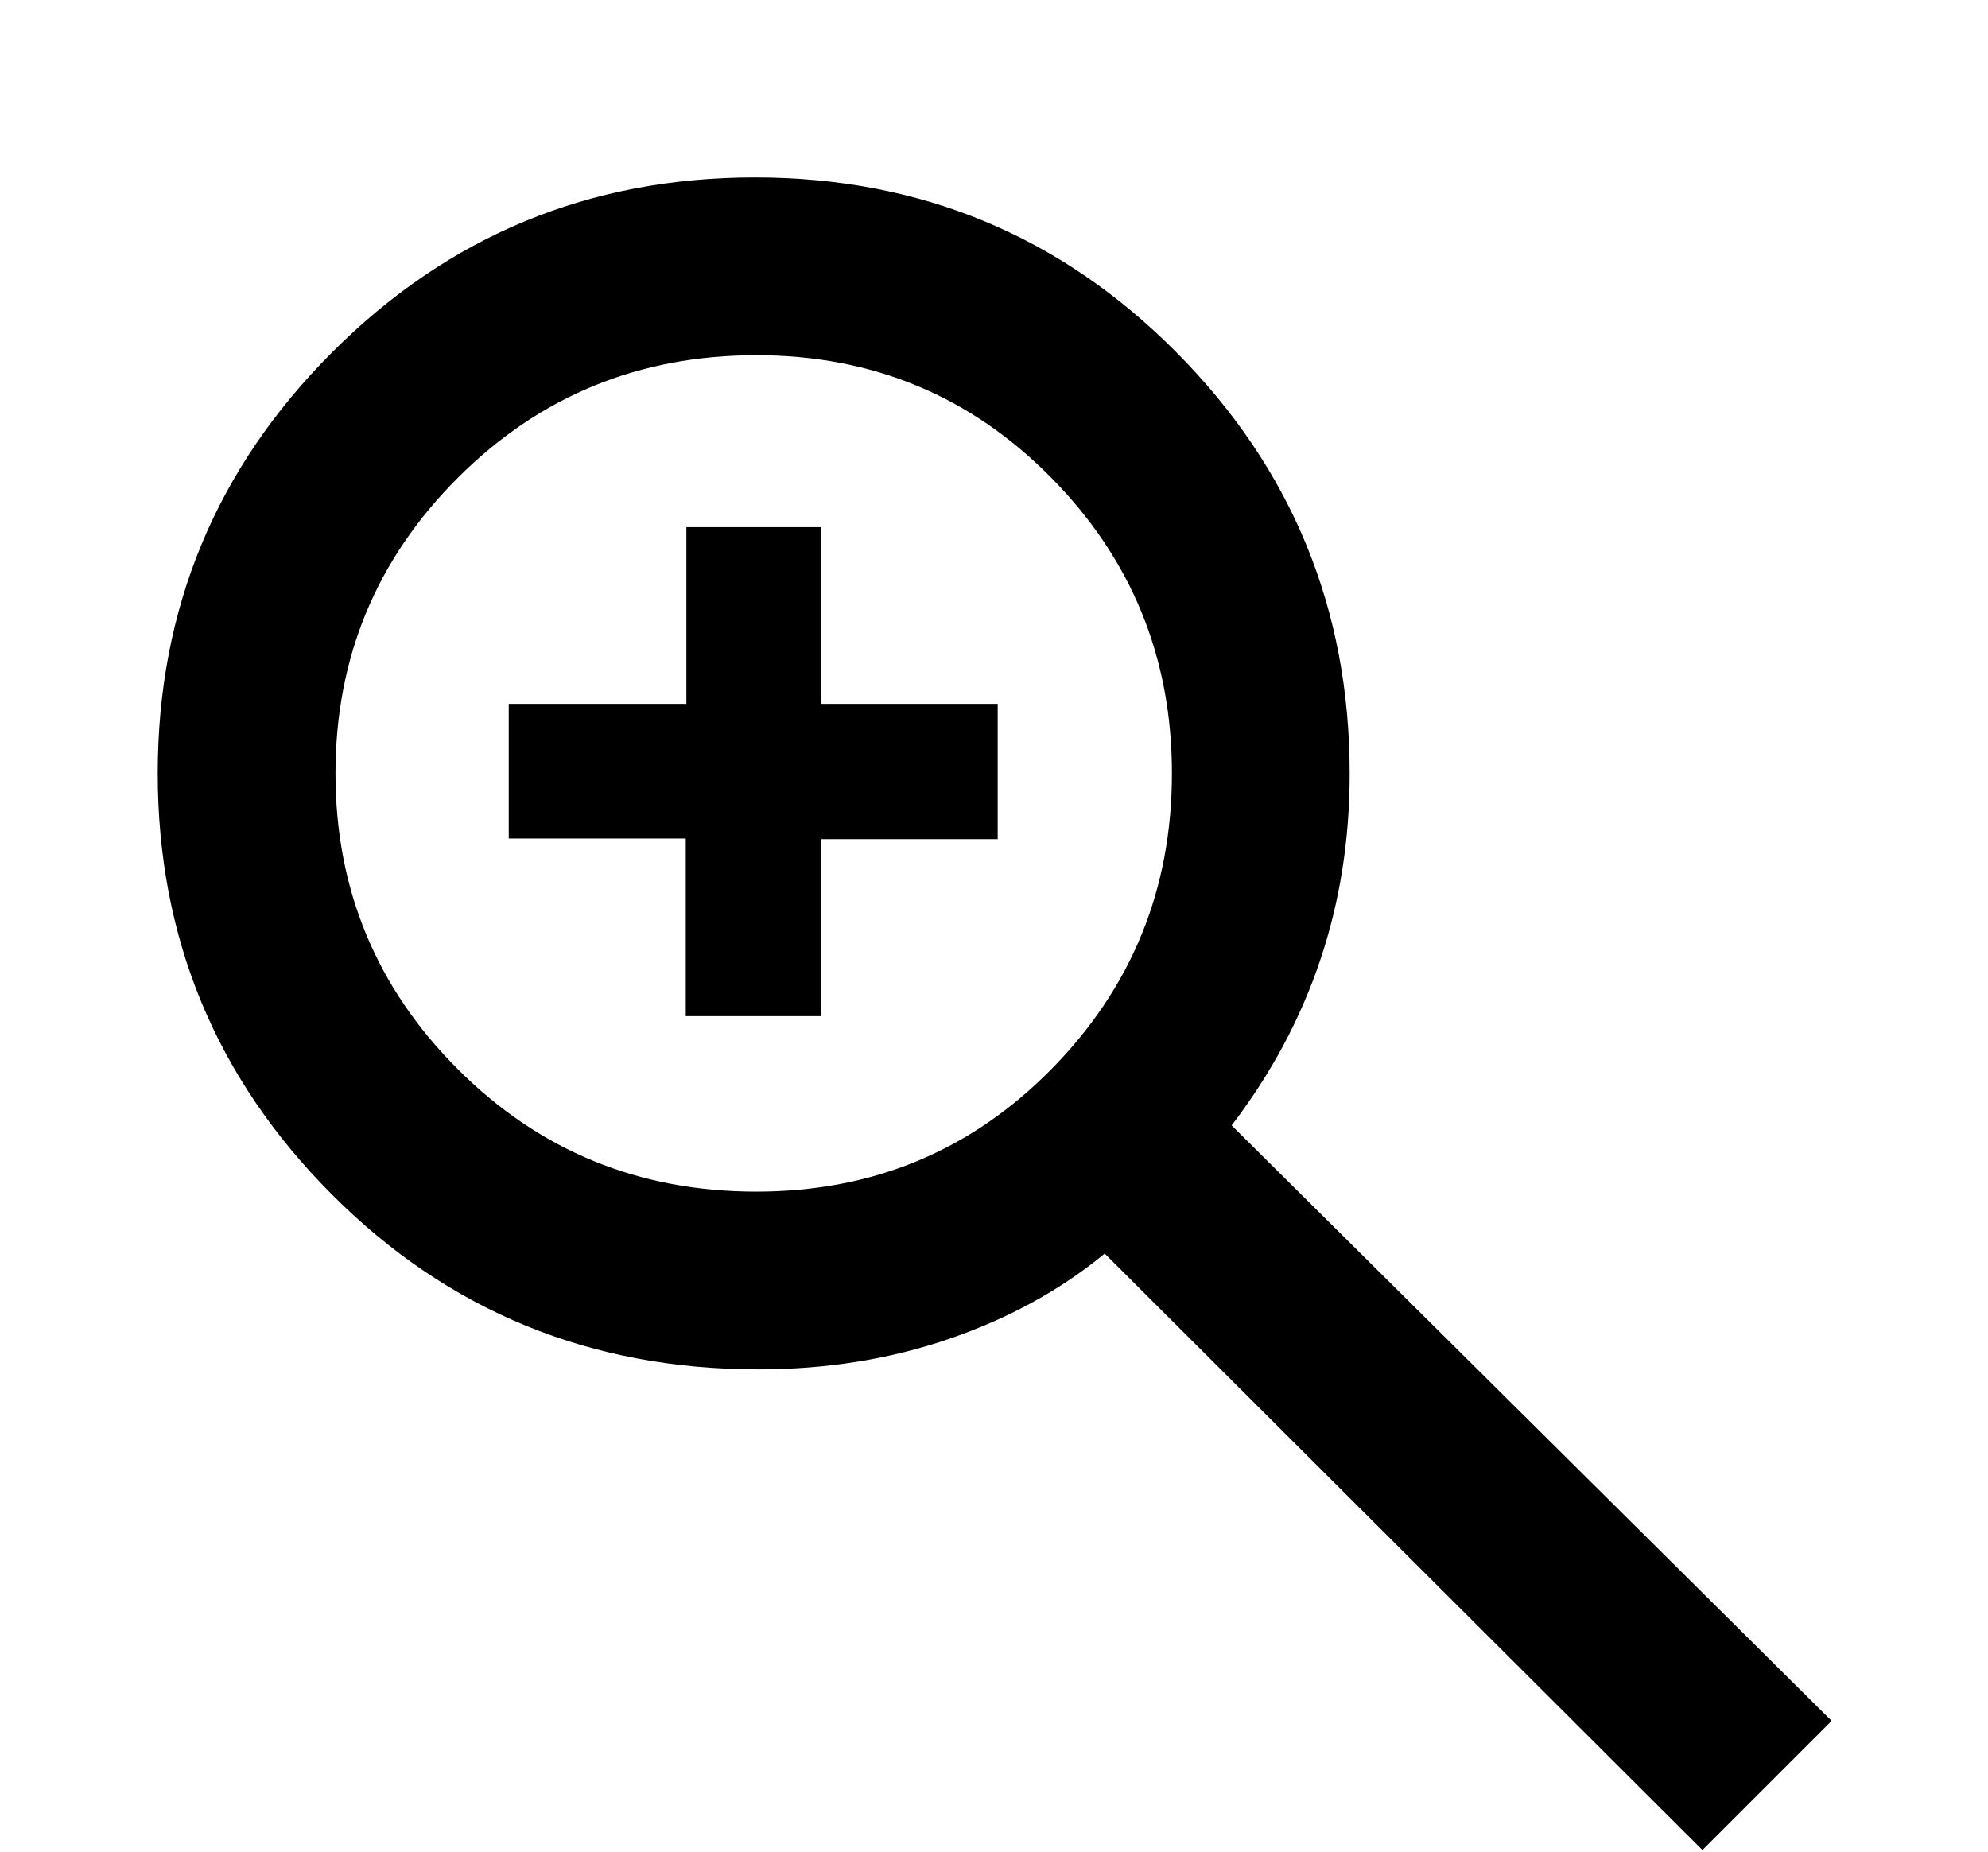
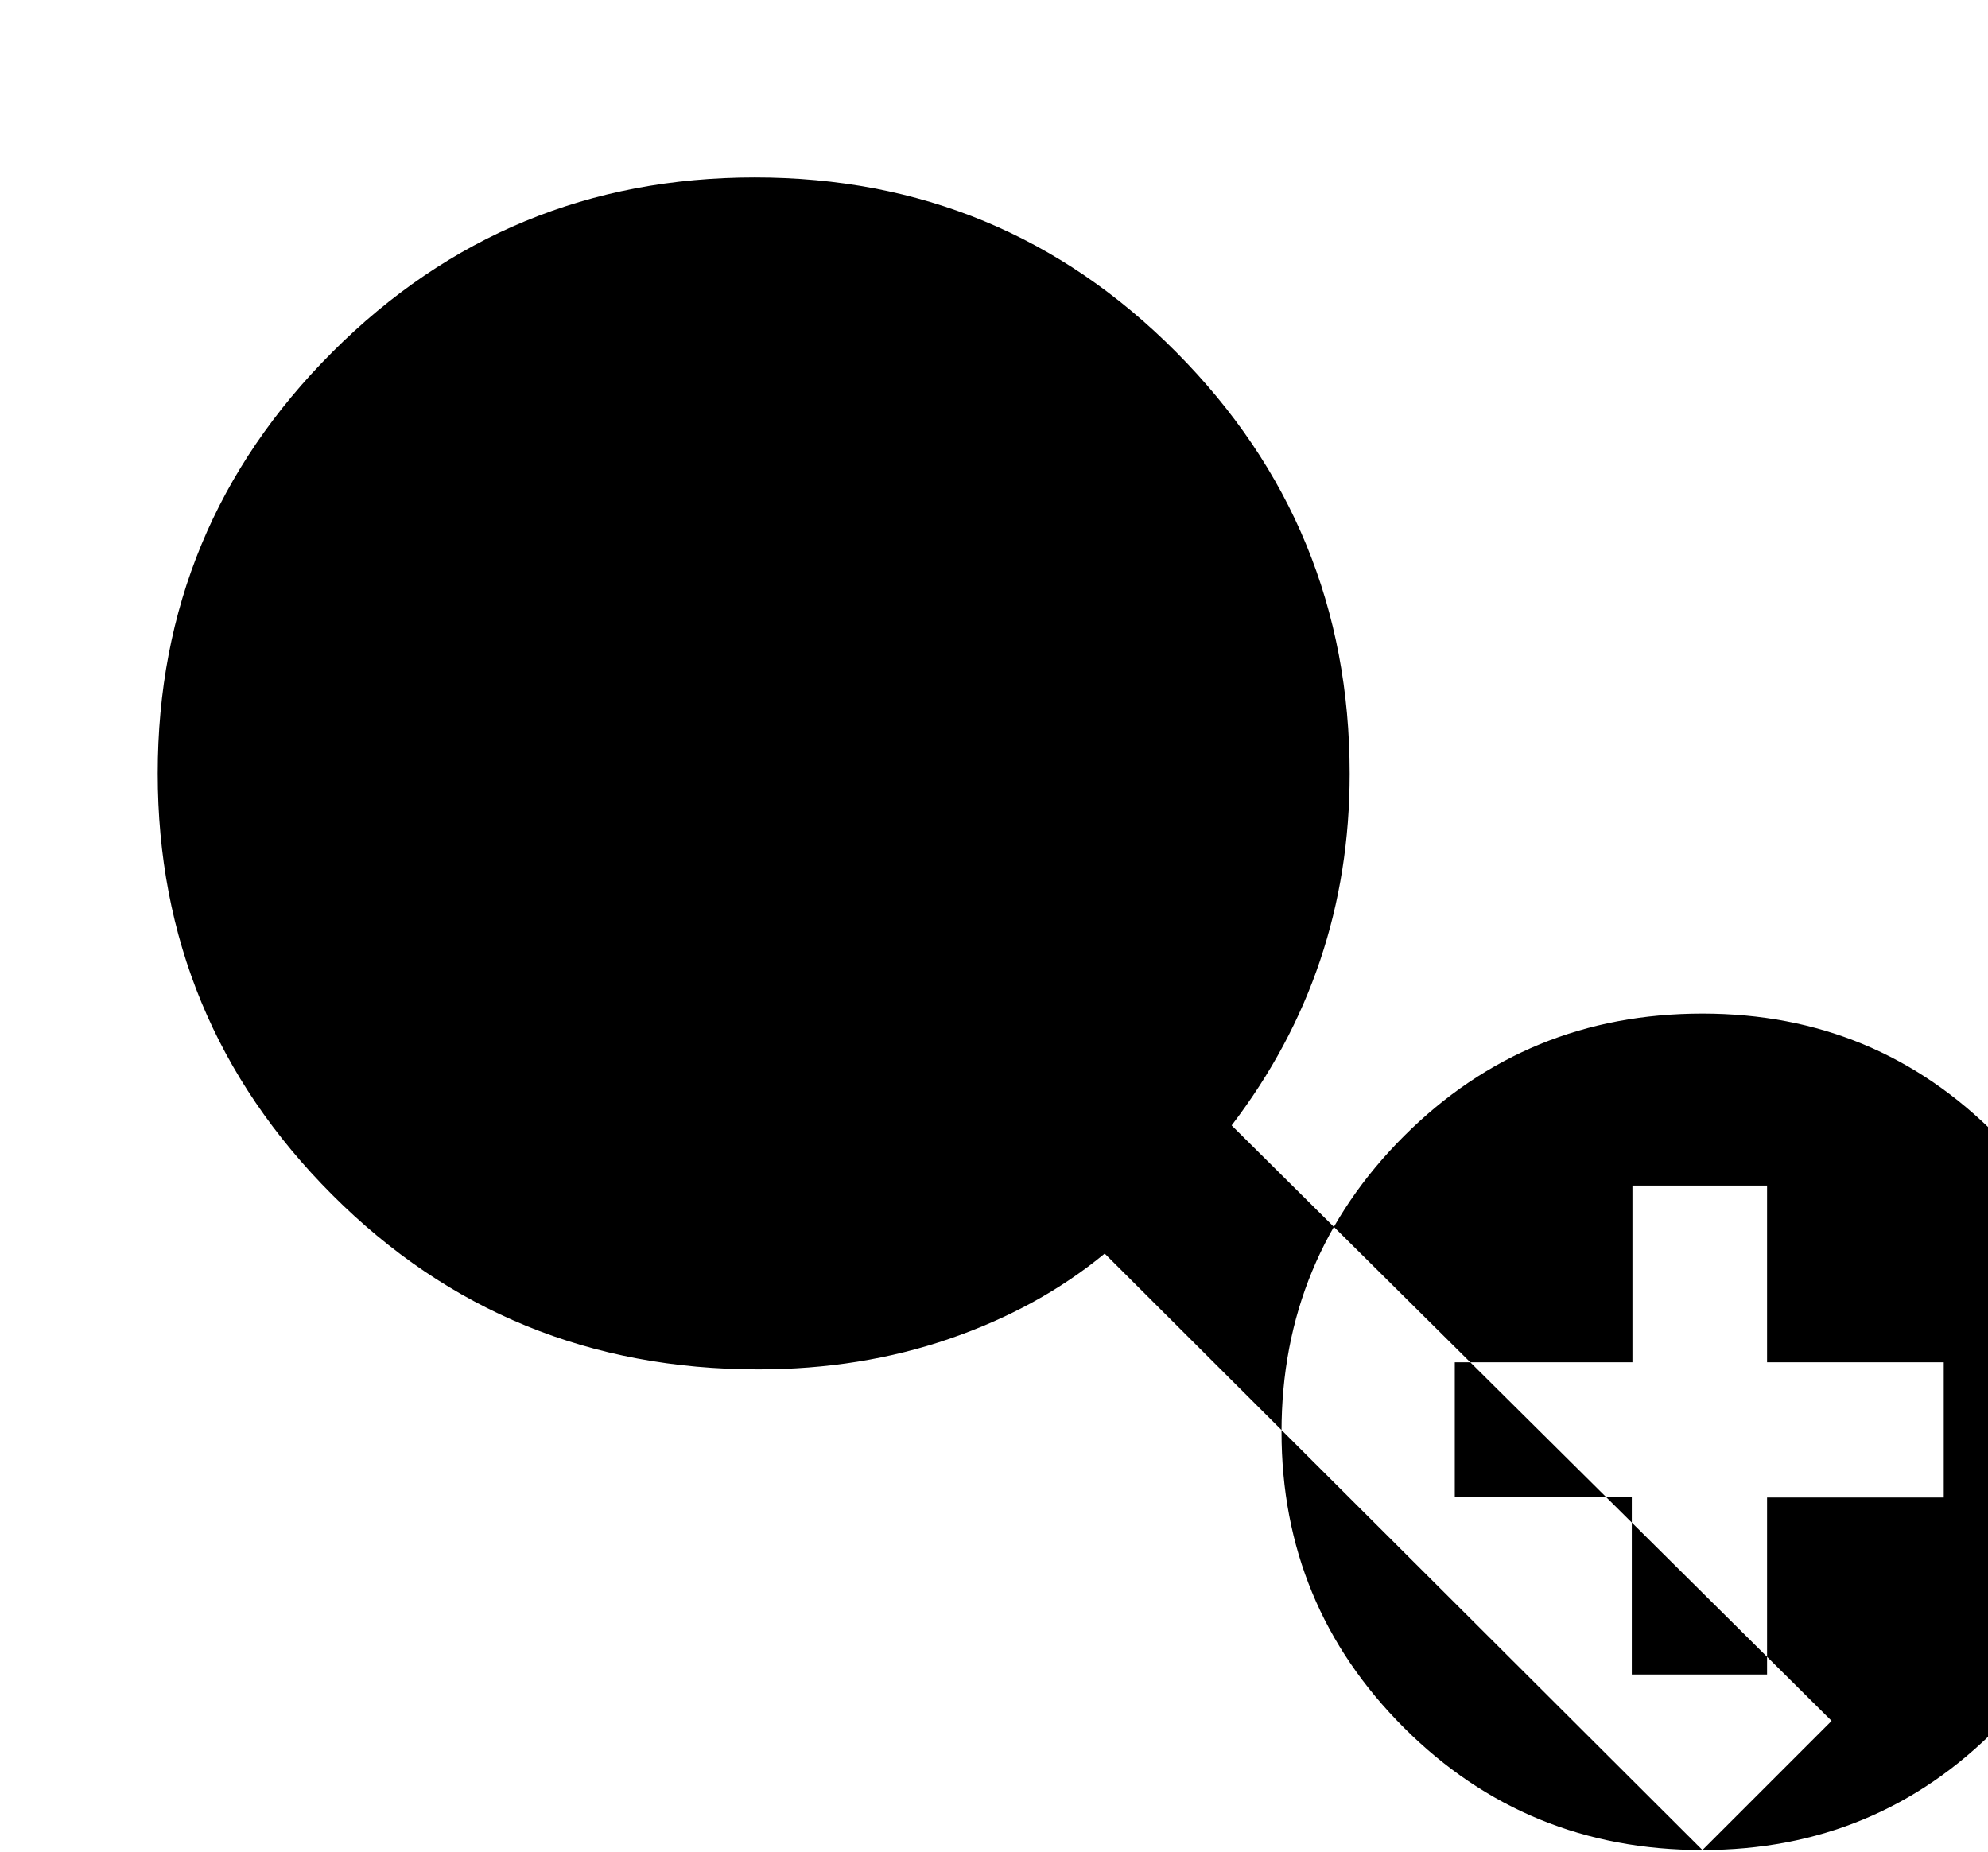
<svg xmlns="http://www.w3.org/2000/svg" height="41.272" viewBox="0 96 886 825.44" width="44.3" version="1.1" id="svg4">
-   <path d="M758.733 920.52 492.341 654.696q-29.434 24.26-69.11 37.934-39.677 13.674-85.324 13.674-112.119 0-189.864-77.826-77.746-77.826-77.746-187.783t77.827-187.783q77.826-77.826 188.283-77.826 110.456 0 187.782 77.826 77.327 77.826 77.327 187.933 0 43.98-13.152 83.133-13.153 39.152-39.457 73.587L816.3 862.954zM337.106 627.086q77.66 0 131.425-54.533 53.766-54.532 53.766-131.858 0-77.326-53.849-131.858-53.849-54.533-131.342-54.533-78.326 0-132.958 54.533-54.632 54.532-54.632 131.858 0 77.326 54.55 131.858 54.548 54.533 133.04 54.533zm-31.482-78.217v-79.174h-78.89v-60h79.173v-78.74h60v78.74h78.74v60.283h-78.74v78.89z" id="path2" />
+   <path d="M758.733 920.52 492.341 654.696q-29.434 24.26-69.11 37.934-39.677 13.674-85.324 13.674-112.119 0-189.864-77.826-77.746-77.826-77.746-187.783t77.827-187.783q77.826-77.826 188.283-77.826 110.456 0 187.782 77.826 77.327 77.826 77.327 187.933 0 43.98-13.152 83.133-13.153 39.152-39.457 73.587L816.3 862.954zq77.66 0 131.425-54.533 53.766-54.532 53.766-131.858 0-77.326-53.849-131.858-53.849-54.533-131.342-54.533-78.326 0-132.958 54.533-54.632 54.532-54.632 131.858 0 77.326 54.55 131.858 54.548 54.533 133.04 54.533zm-31.482-78.217v-79.174h-78.89v-60h79.173v-78.74h60v78.74h78.74v60.283h-78.74v78.89z" id="path2" />
</svg>